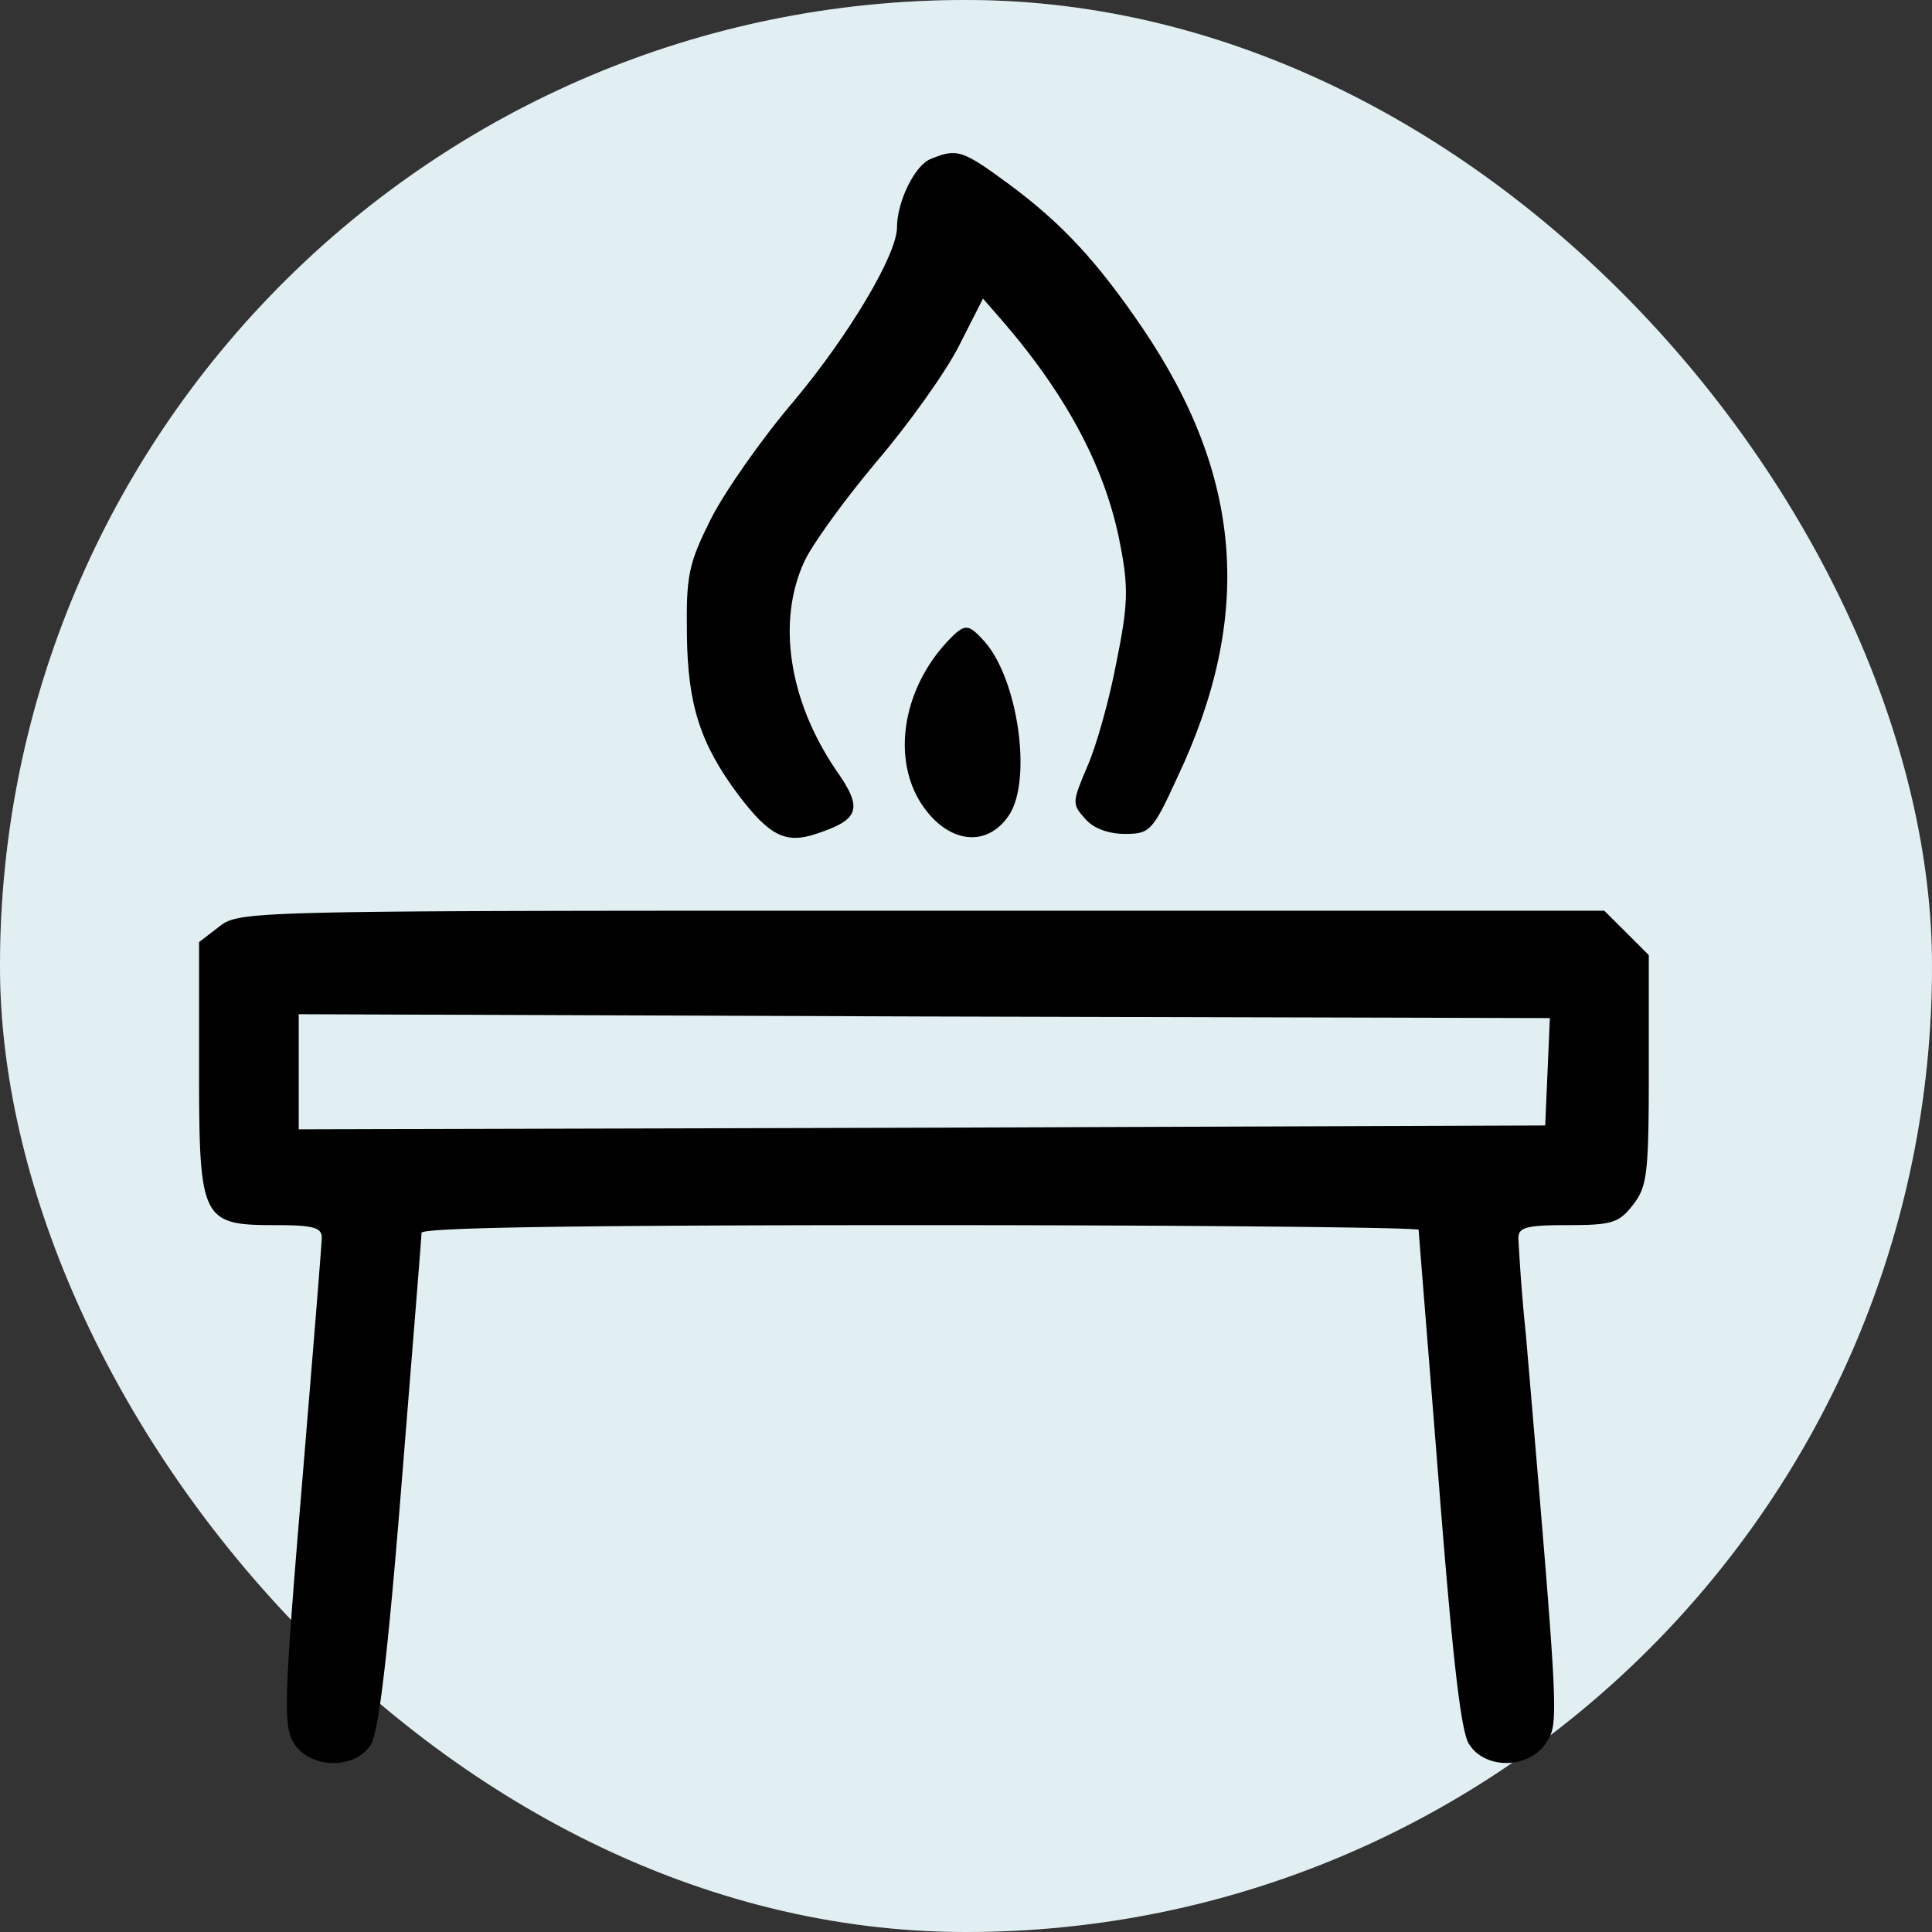
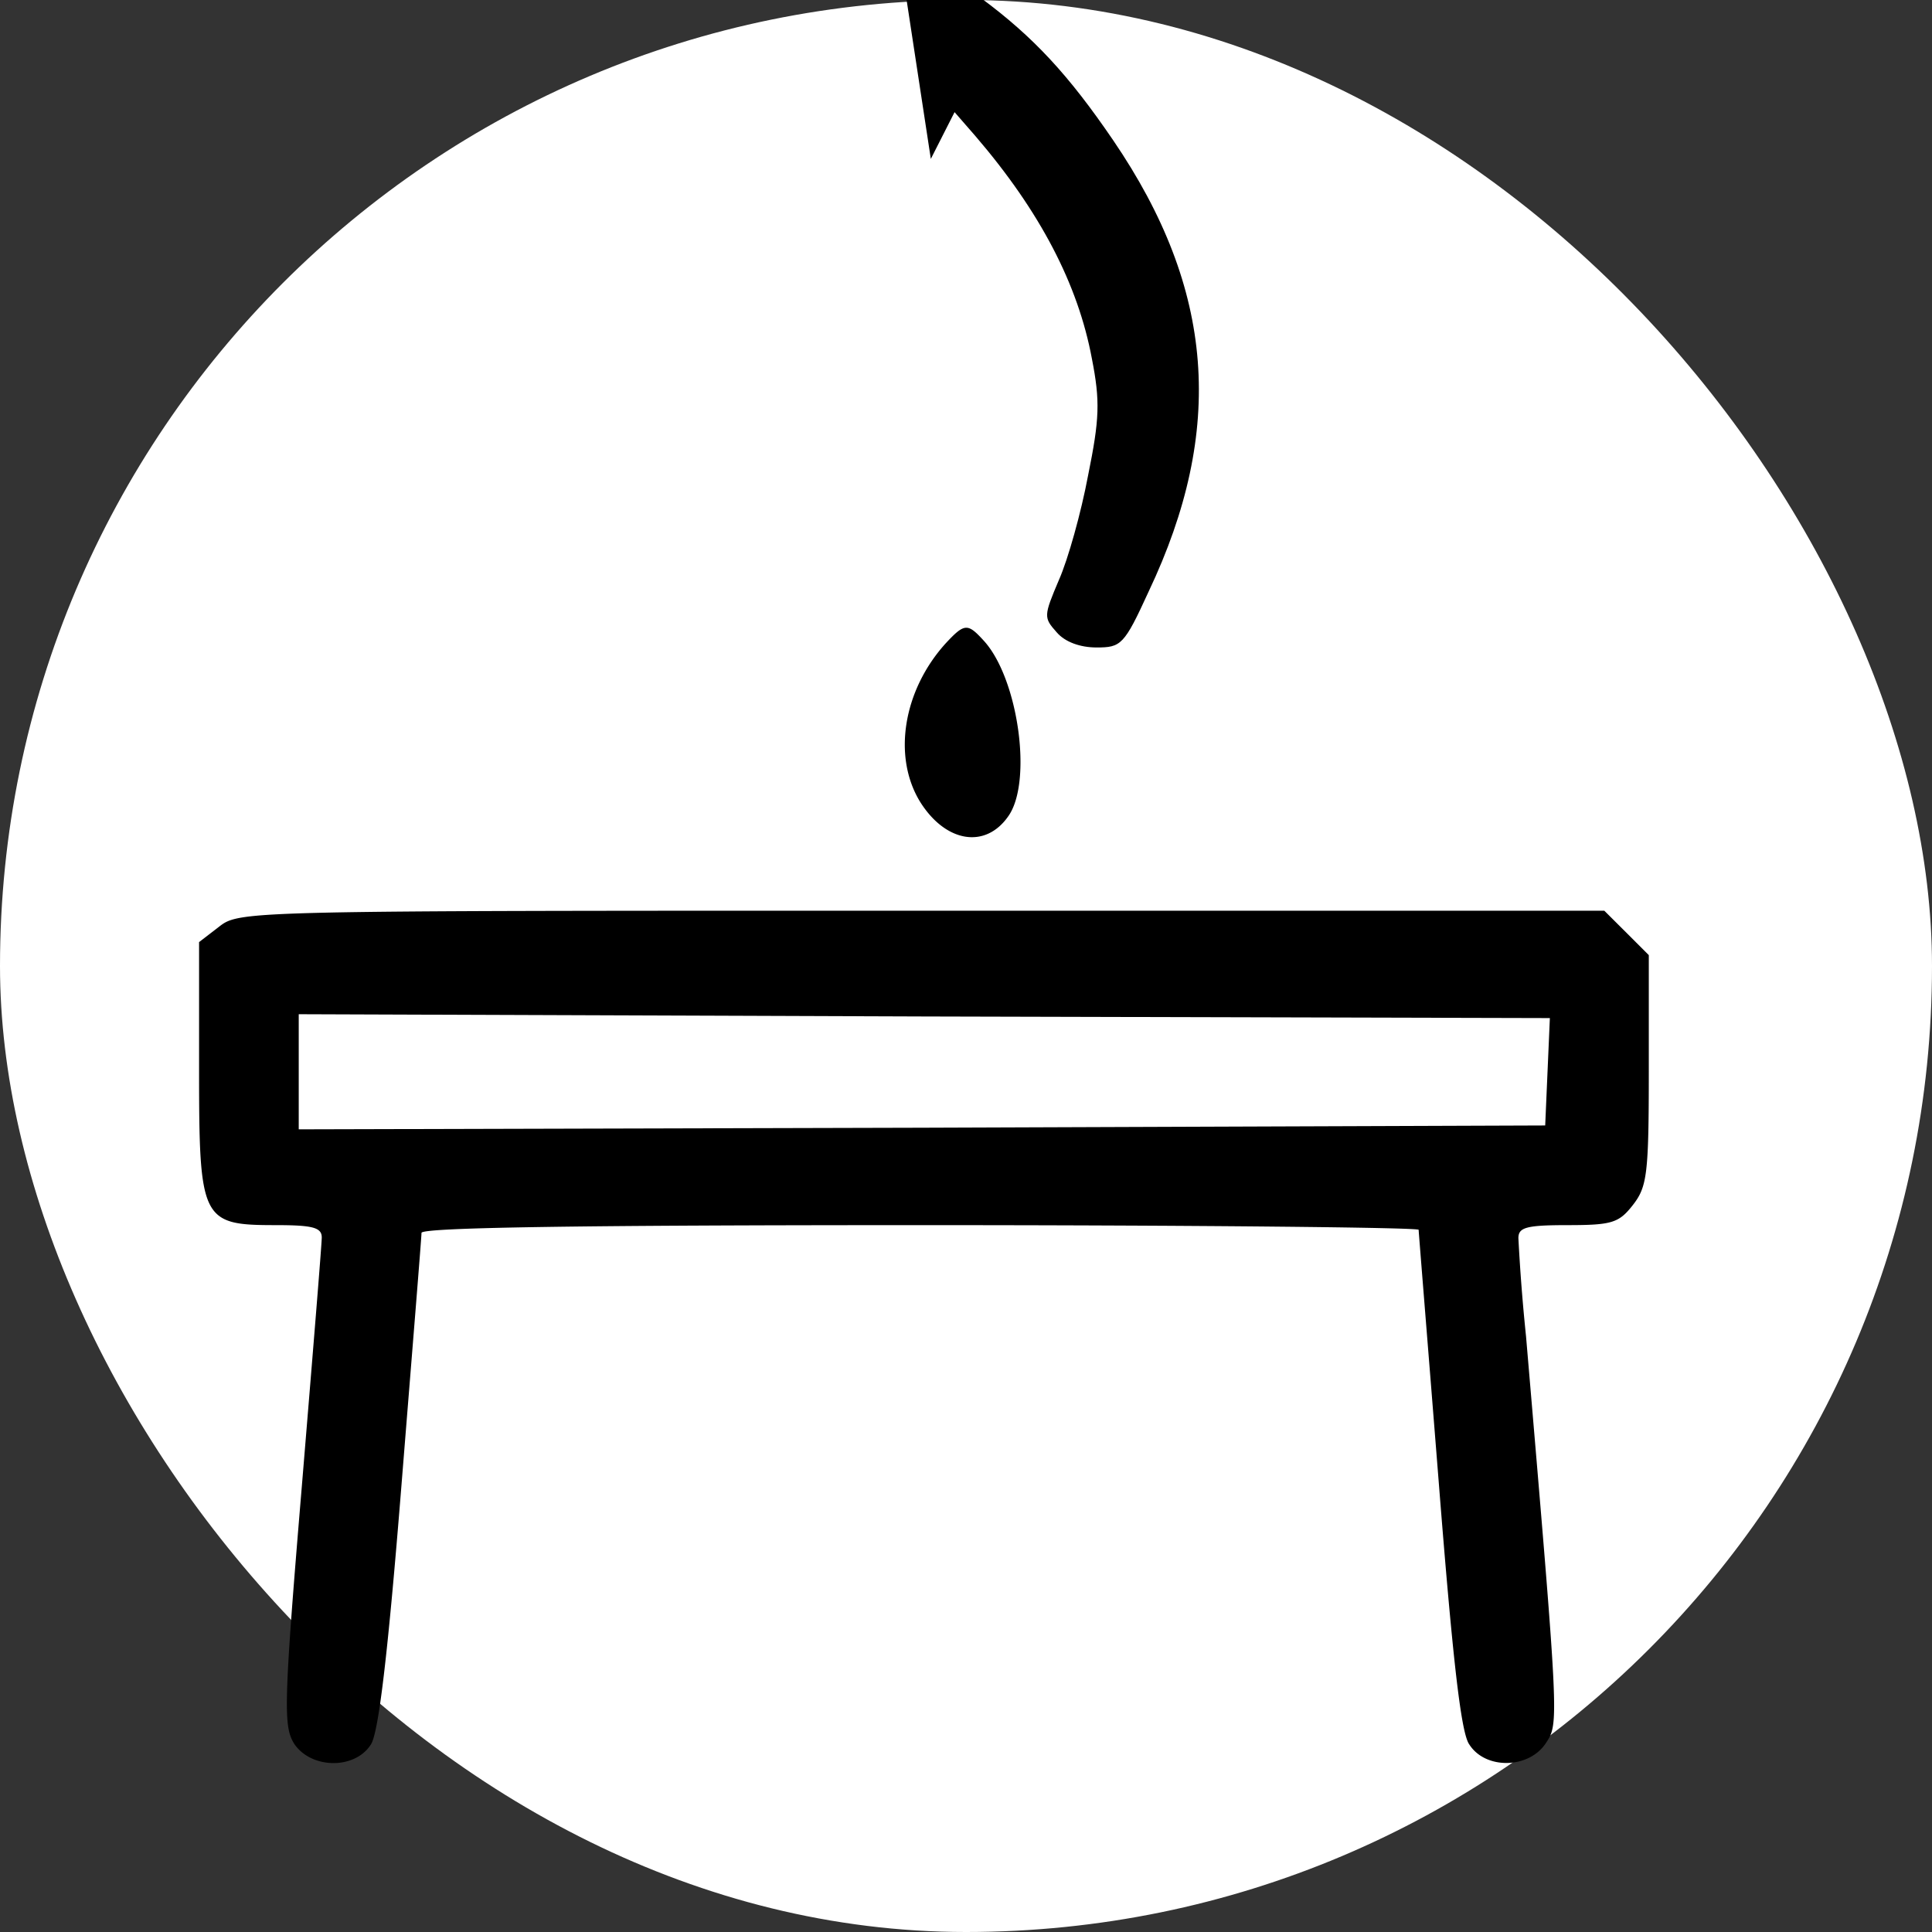
<svg xmlns="http://www.w3.org/2000/svg" width="24" height="24" fill="none" viewBox="0 0 24 24">
  <rect x="0" y="0" width="24" height="24" fill="#333333" stroke="none" />
  <rect width="24" height="24" fill="#fff" rx="12" />
-   <rect width="24" height="24" fill="#6CAFC5" fill-opacity=".2" rx="12" />
-   <path fill="#000" d="M11.563 1.974c-.2.077-.42.534-.42.848 0 .343-.6 1.344-1.276 2.154-.4.467-.867 1.134-1.039 1.477-.276.553-.305.695-.295 1.43.01.866.162 1.352.638 1.99.39.515.591.61.963.487.552-.181.59-.315.247-.8-.58-.858-.733-1.84-.39-2.583.095-.21.495-.762.895-1.239.4-.467.868-1.124 1.03-1.448l.295-.581.257.295c.81.943 1.277 1.849 1.448 2.763.105.534.096.753-.047 1.458-.086.458-.248 1.039-.362 1.296-.19.448-.19.467-.029.648.105.124.296.19.496.19.305 0 .343-.028.648-.695.953-2.01.82-3.754-.439-5.603-.552-.81-.99-1.286-1.648-1.772-.581-.429-.648-.448-.972-.315Z" />
+   <path fill="#000" d="M11.563 1.974l.295-.581.257.295c.81.943 1.277 1.849 1.448 2.763.105.534.096.753-.047 1.458-.086.458-.248 1.039-.362 1.296-.19.448-.19.467-.029.648.105.124.296.19.496.19.305 0 .343-.028.648-.695.953-2.01.82-3.754-.439-5.603-.552-.81-.99-1.286-1.648-1.772-.581-.429-.648-.448-.972-.315Z" />
  <path fill="#000" d="M11.744 7.996c-.524.582-.658 1.401-.315 1.963.315.505.81.591 1.096.181.305-.428.124-1.715-.305-2.182-.2-.219-.238-.219-.476.038ZM2.72 11.513l-.247.19v1.572c0 1.887.028 1.944.953 1.944.457 0 .571.029.571.153 0 .085-.114 1.477-.248 3.097-.228 2.725-.228 2.973-.095 3.192.21.314.753.324.953.01.095-.144.21-1.097.381-3.231.134-1.668.248-3.068.248-3.125 0-.067 1.991-.096 6.194-.096 3.41 0 6.193.029 6.193.058 0 .028.115 1.438.248 3.115.172 2.182.276 3.135.381 3.278.2.315.743.305.953-.019.162-.248.162-.238-.248-5.05a23.693 23.693 0 0 1-.095-1.22c0-.133.095-.162.61-.162.552 0 .638-.028.81-.247.18-.23.2-.382.2-1.678v-1.429l-.276-.276-.277-.276h-8.48c-8.433 0-8.471 0-8.729.2Zm16.504 1.8-.029.668-7.746.028-7.738.02v-1.43l7.766.028 7.776.02-.029.667Z" />
</svg>